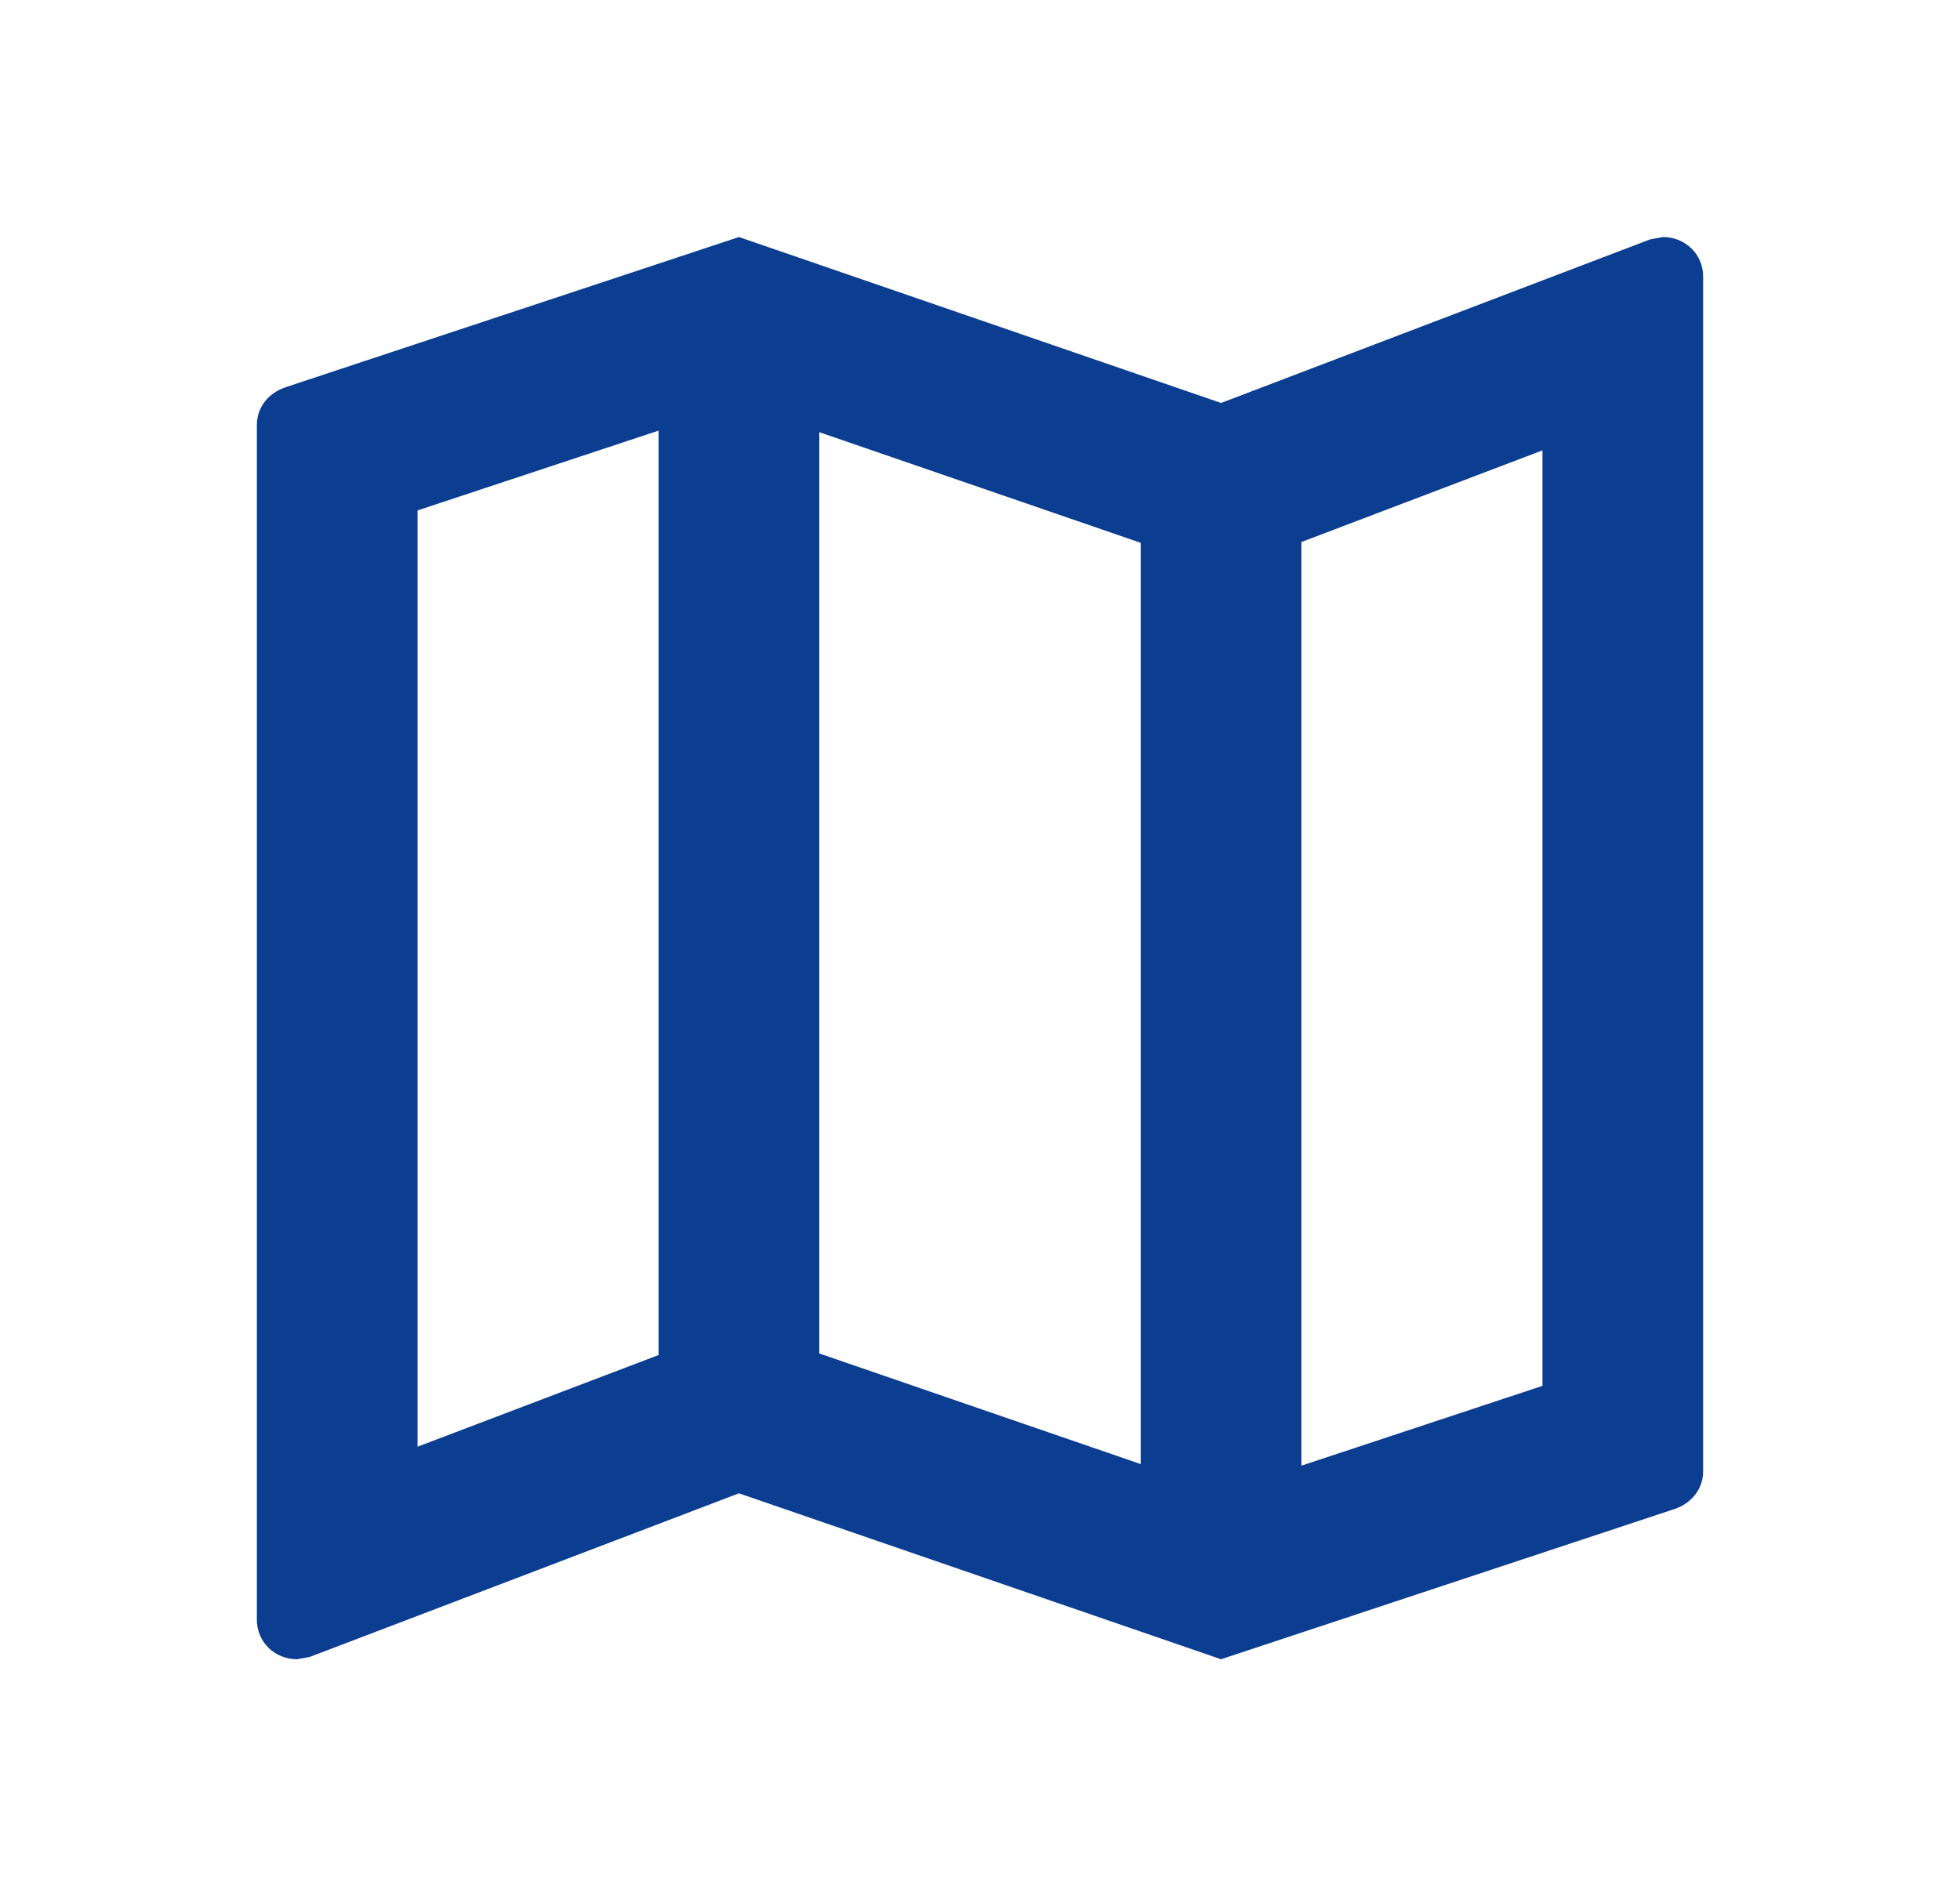
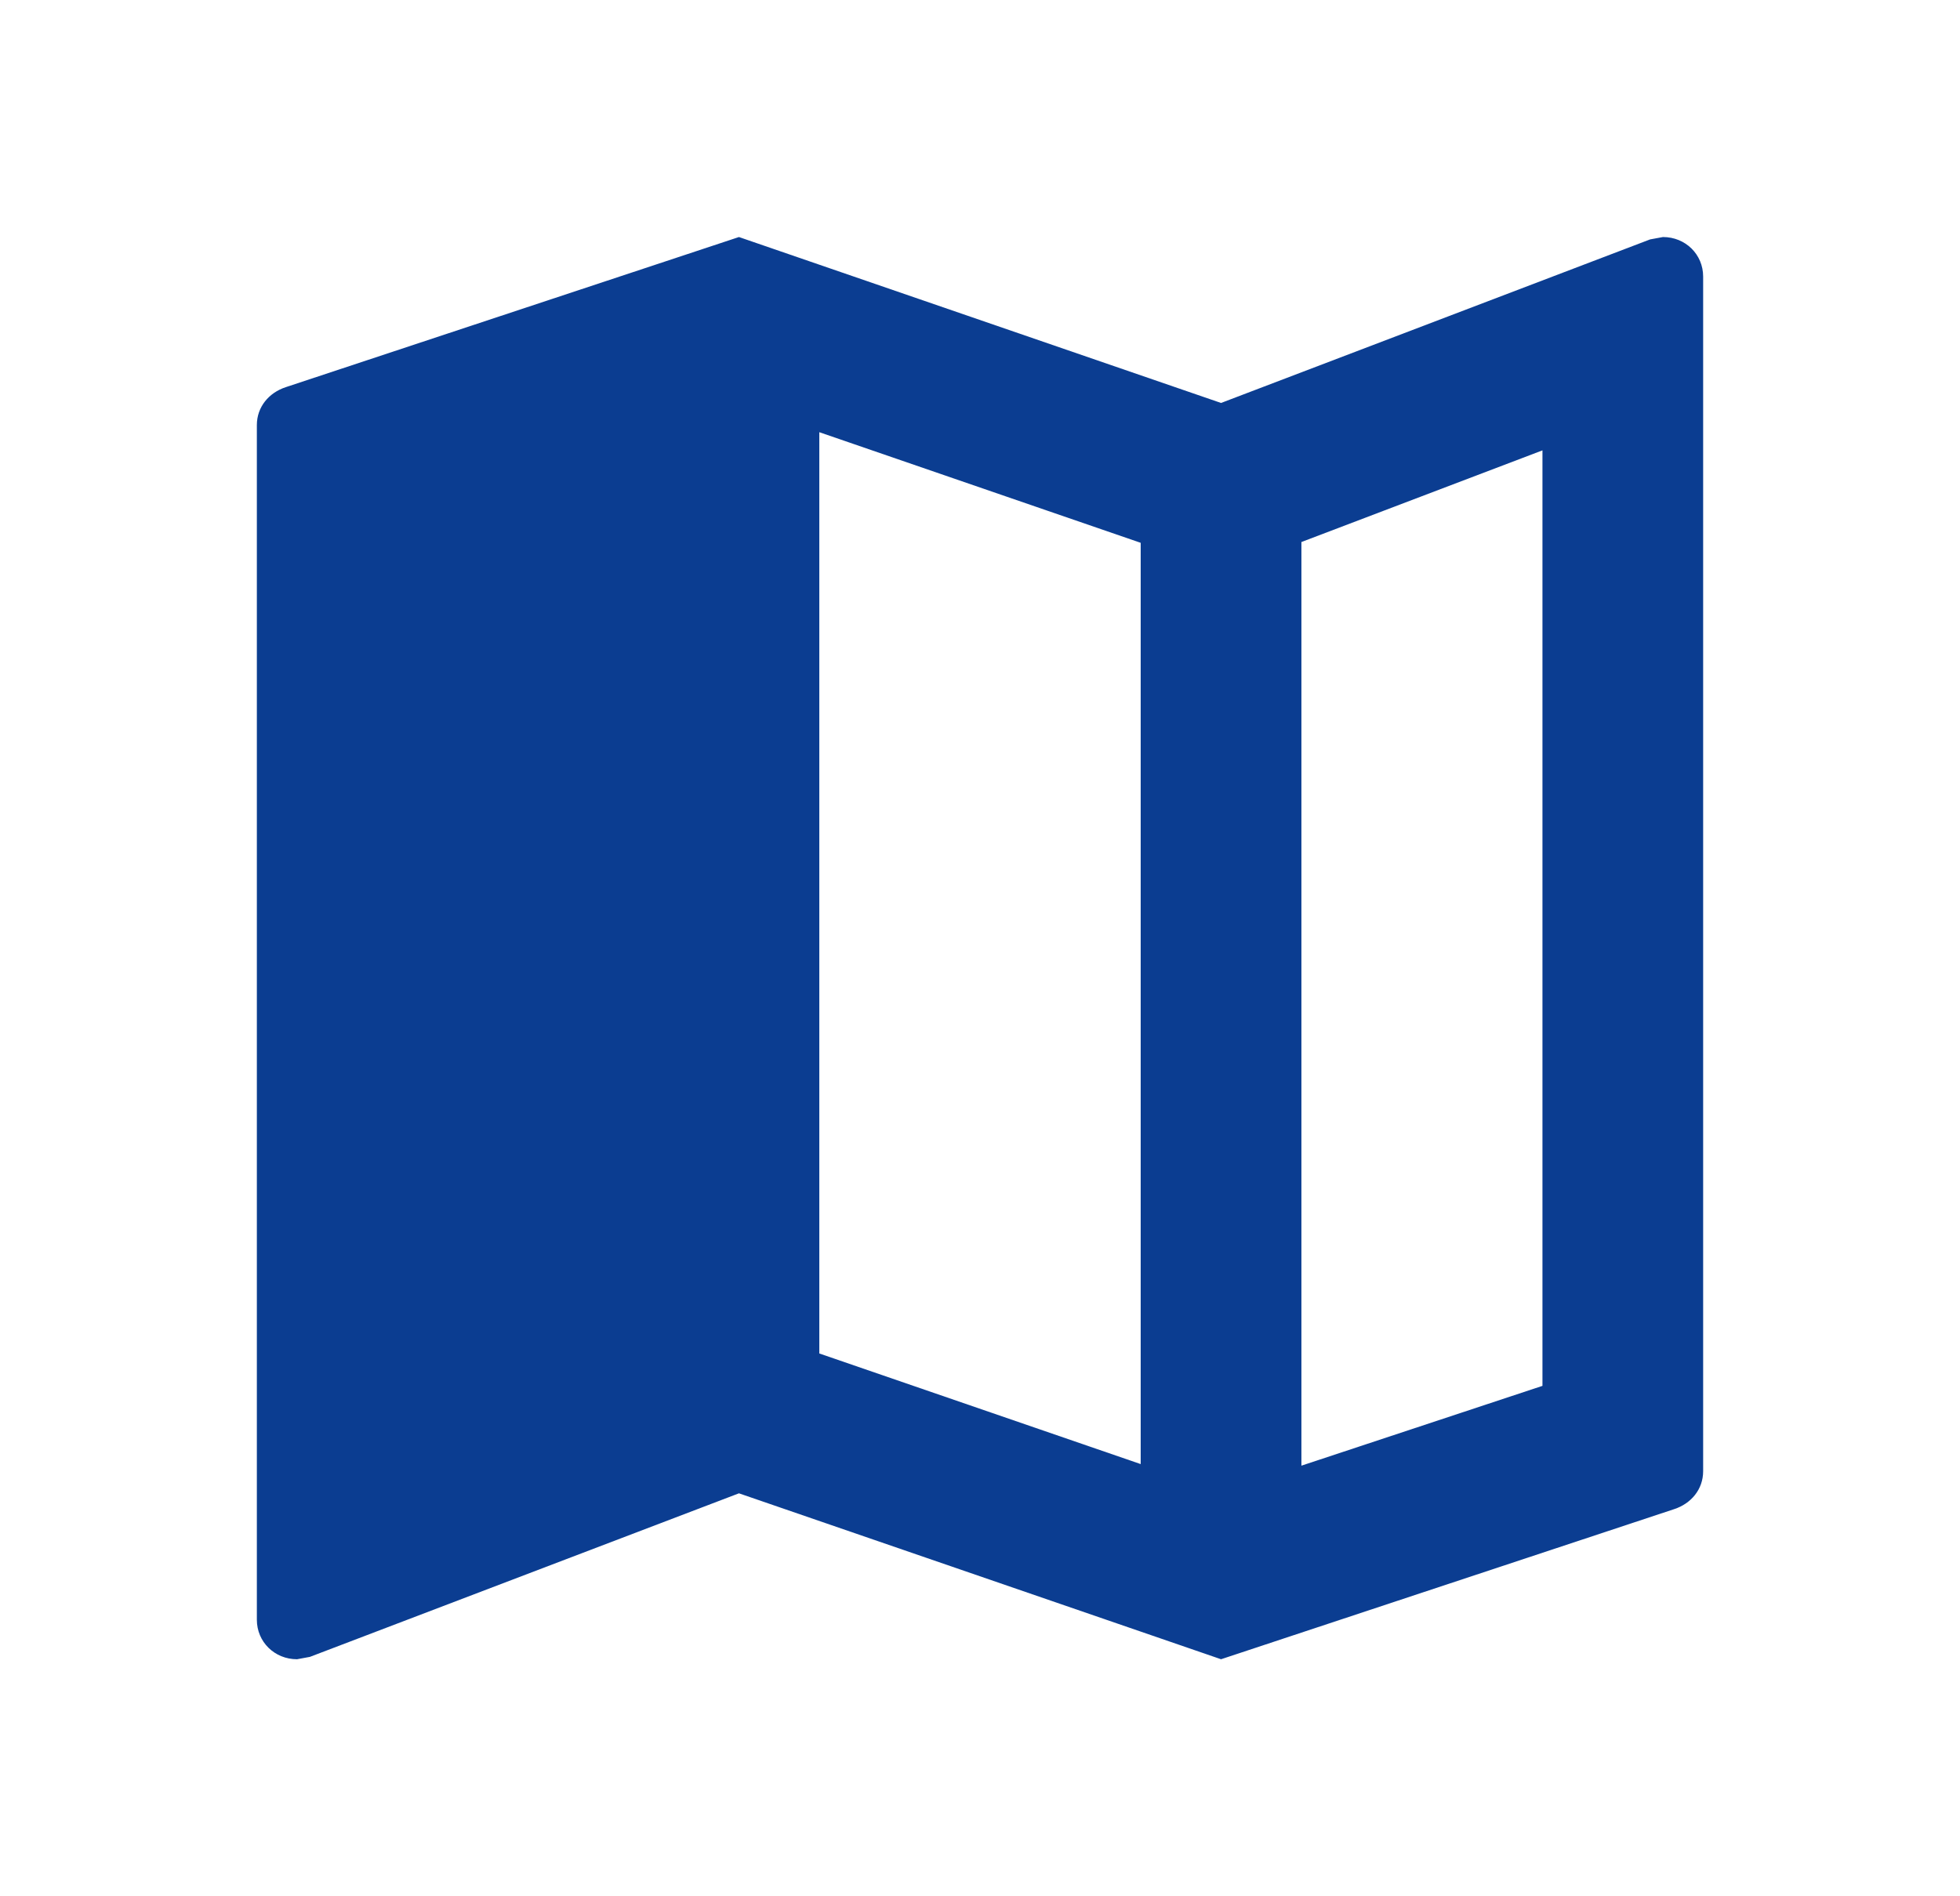
<svg xmlns="http://www.w3.org/2000/svg" width="62" height="60" viewBox="0 0 62 60" fill="none">
  <g id="map">
-     <path id="Vector" d="M52.604 7.5L52.197 7.575L38.625 12.75L23.375 7.5L9.04 12.25C8.506 12.425 8.125 12.875 8.125 13.45V51.25C8.125 51.95 8.684 52.5 9.396 52.5L9.803 52.425L23.375 47.25L38.625 52.5L52.96 47.75C53.494 47.575 53.875 47.125 53.875 46.55V8.75C53.875 8.05 53.316 7.5 52.604 7.5ZM25.917 13.675L36.083 17.175V46.325L25.917 42.825V13.675ZM13.208 16.15L20.833 13.625V42.875L13.208 45.775V16.15ZM48.792 43.85L41.167 46.375V17.15L48.792 14.25V43.85Z" fill="#0B3D91" />
+     <path id="Vector" d="M52.604 7.5L52.197 7.575L38.625 12.75L23.375 7.5L9.04 12.25C8.506 12.425 8.125 12.875 8.125 13.45V51.25C8.125 51.95 8.684 52.5 9.396 52.5L9.803 52.425L23.375 47.25L38.625 52.5L52.96 47.75C53.494 47.575 53.875 47.125 53.875 46.55V8.75C53.875 8.05 53.316 7.5 52.604 7.5ZM25.917 13.675L36.083 17.175V46.325L25.917 42.825V13.675ZM13.208 16.15V42.875L13.208 45.775V16.15ZM48.792 43.85L41.167 46.375V17.15L48.792 14.25V43.85Z" fill="#0B3D91" />
  </g>
</svg>